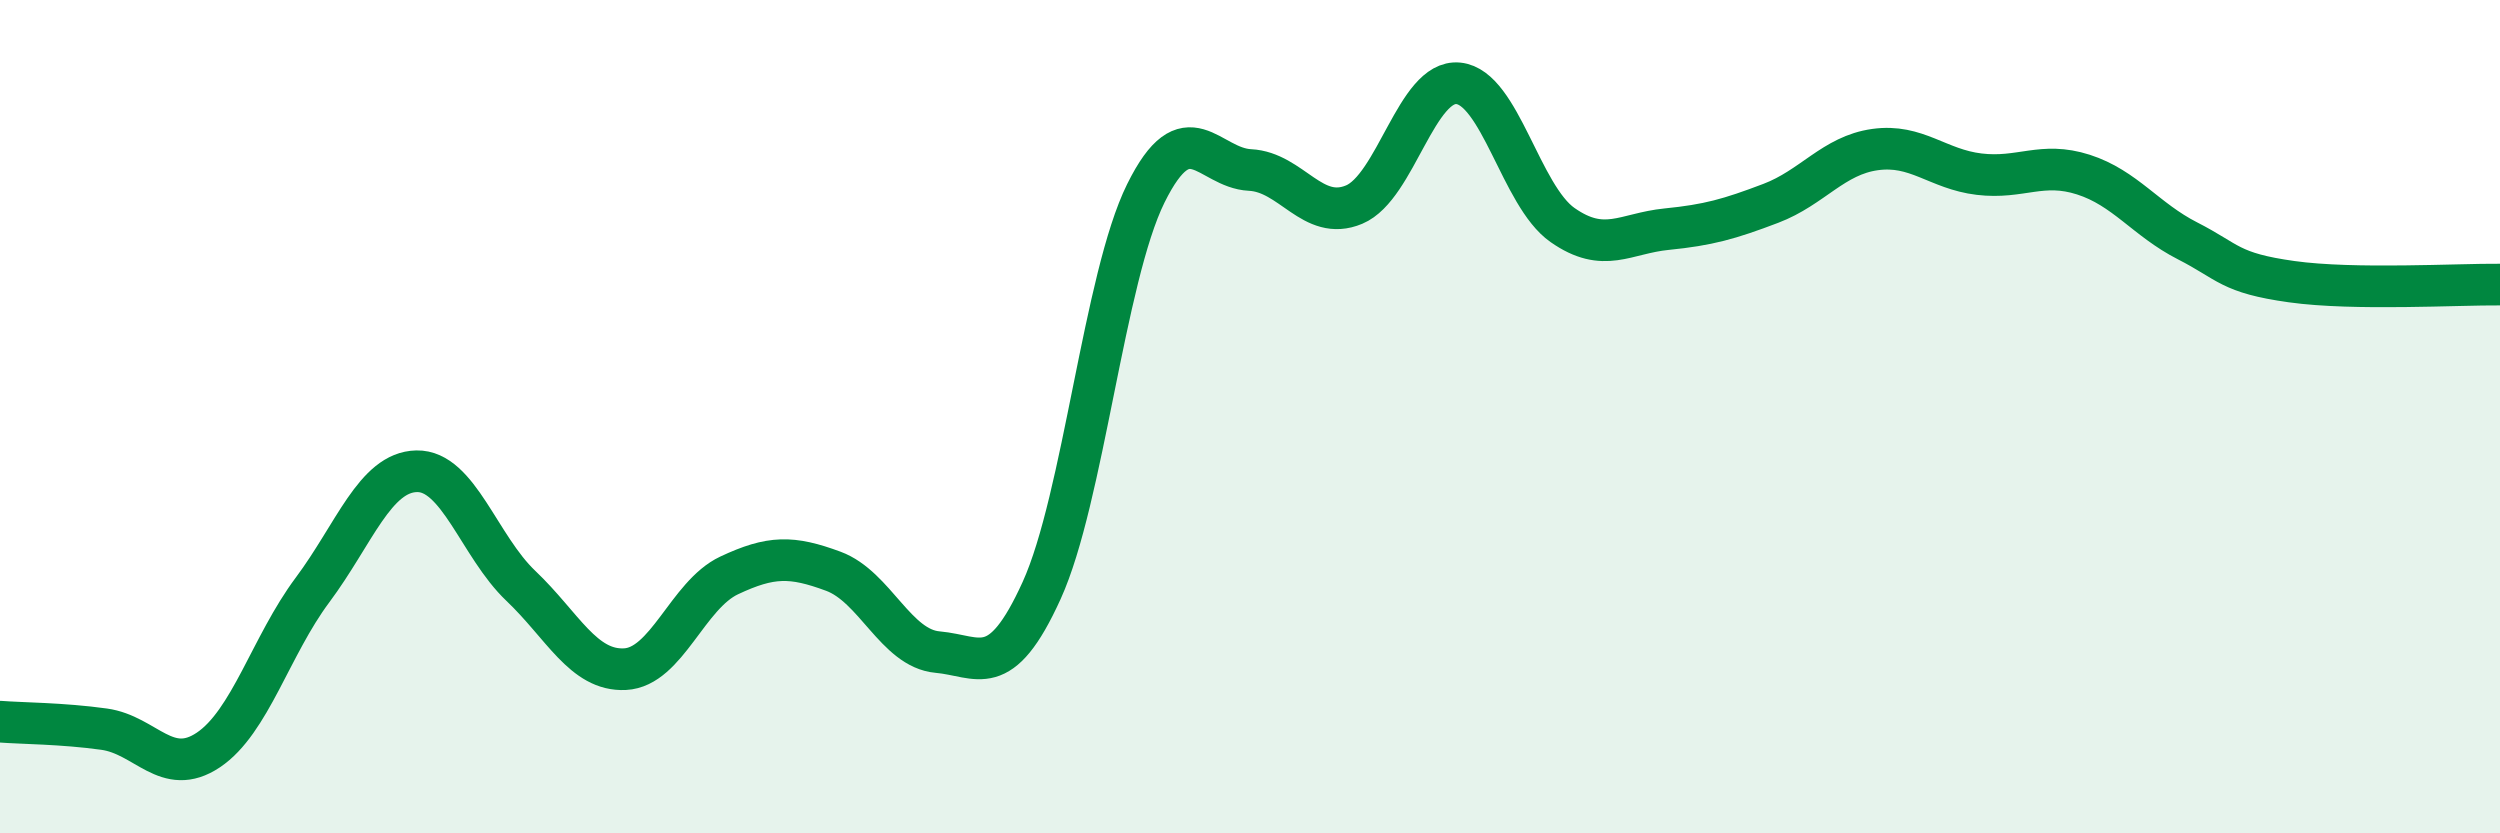
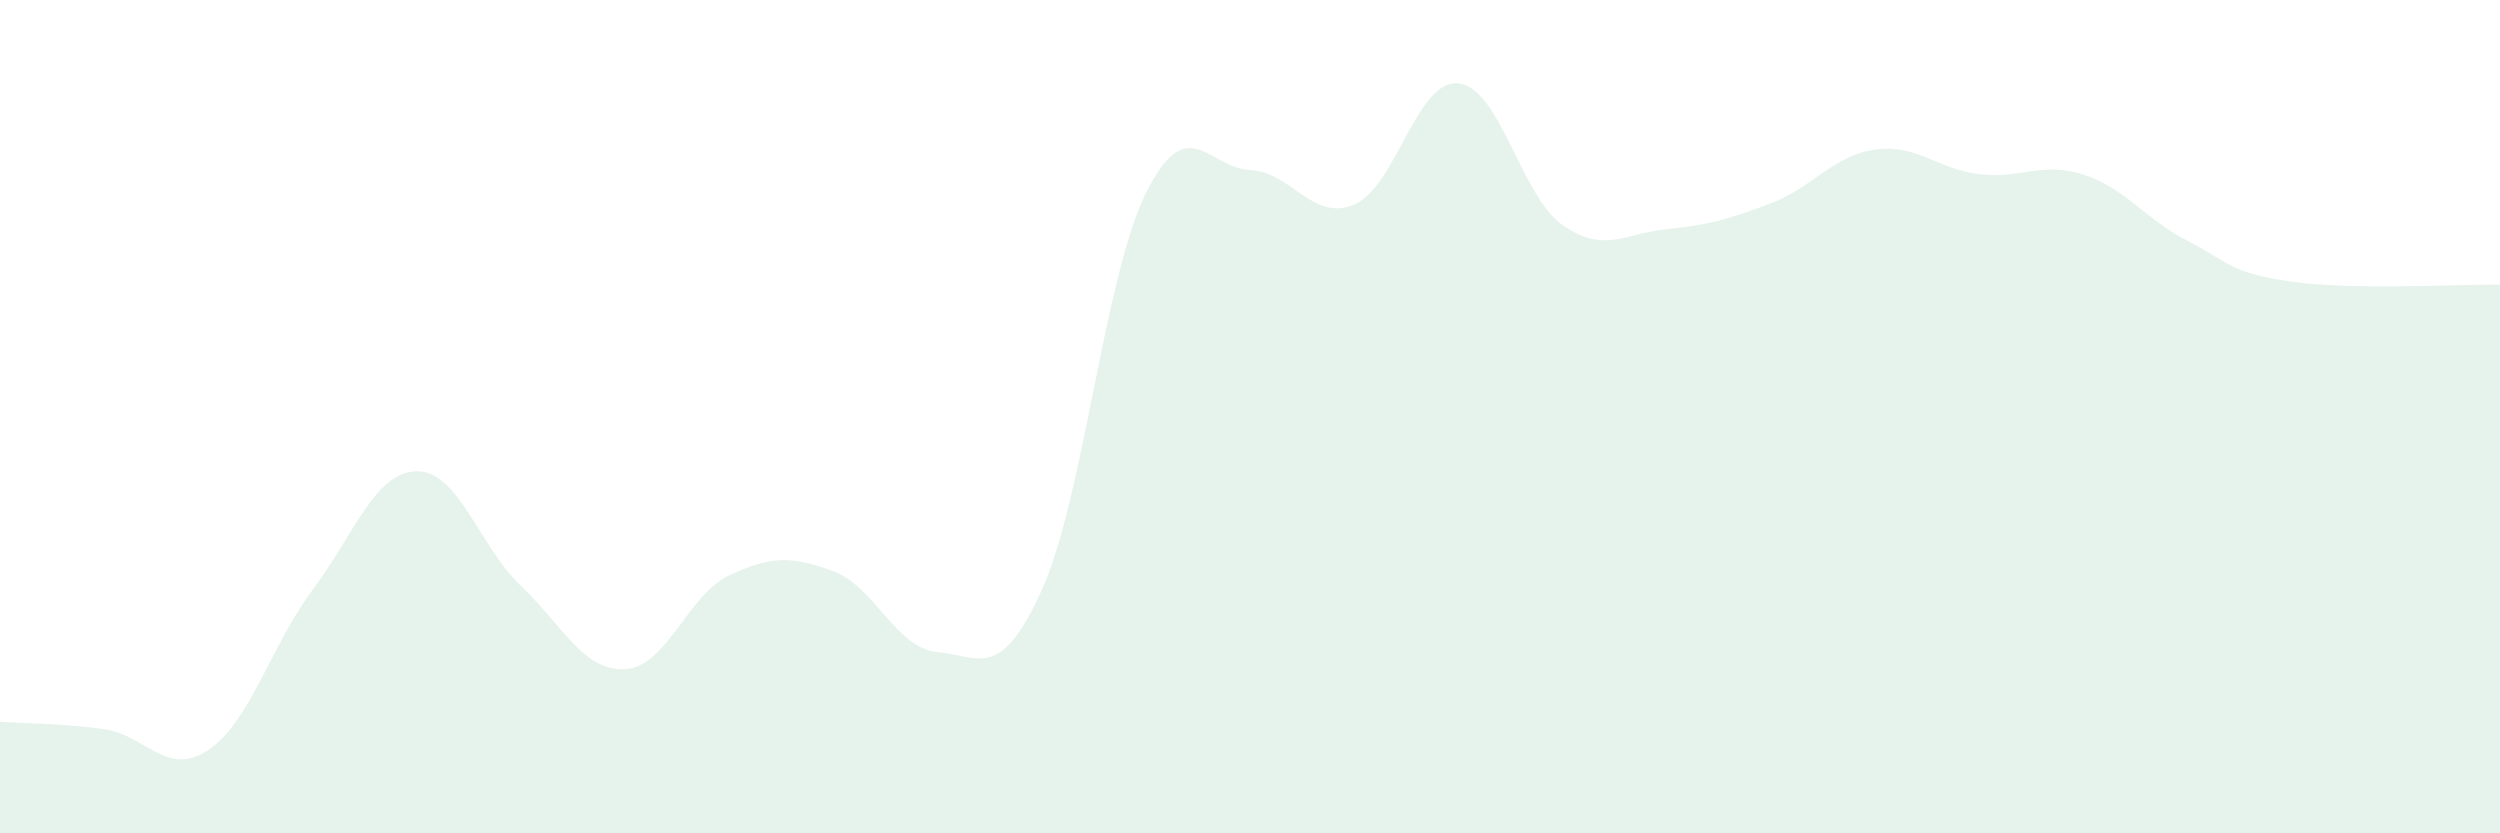
<svg xmlns="http://www.w3.org/2000/svg" width="60" height="20" viewBox="0 0 60 20">
  <path d="M 0,17.32 C 0.5,17.36 1.5,17.36 2.5,17.5 C 3.5,17.64 4,18.67 5,18 C 6,17.33 6.5,15.5 7.5,14.16 C 8.5,12.82 9,11.33 10,11.31 C 11,11.29 11.5,13.11 12.5,14.06 C 13.5,15.01 14,16.11 15,16.06 C 16,16.01 16.5,14.28 17.5,13.81 C 18.5,13.34 19,13.34 20,13.71 C 21,14.08 21.5,15.56 22.5,15.65 C 23.5,15.74 24,16.37 25,14.17 C 26,11.97 26.5,6.66 27.5,4.64 C 28.5,2.62 29,4.03 30,4.08 C 31,4.13 31.5,5.33 32.5,4.91 C 33.5,4.49 34,1.9 35,2 C 36,2.1 36.5,4.7 37.5,5.4 C 38.5,6.1 39,5.6 40,5.5 C 41,5.4 41.5,5.26 42.5,4.88 C 43.5,4.5 44,3.73 45,3.59 C 46,3.45 46.5,4.06 47.5,4.18 C 48.5,4.3 49,3.87 50,4.19 C 51,4.51 51.5,5.27 52.5,5.78 C 53.5,6.29 53.5,6.55 55,6.76 C 56.5,6.97 59,6.82 60,6.83L60 20L0 20Z" fill="#008740" opacity="0.1" stroke-linecap="round" stroke-linejoin="round" />
-   <path d="M 0,17.32 C 0.5,17.36 1.5,17.36 2.5,17.5 C 3.5,17.64 4,18.67 5,18 C 6,17.33 6.5,15.5 7.5,14.16 C 8.5,12.82 9,11.33 10,11.31 C 11,11.29 11.5,13.11 12.5,14.06 C 13.5,15.01 14,16.11 15,16.06 C 16,16.01 16.5,14.28 17.5,13.81 C 18.5,13.34 19,13.34 20,13.71 C 21,14.08 21.5,15.56 22.5,15.65 C 23.5,15.74 24,16.37 25,14.17 C 26,11.97 26.5,6.66 27.5,4.64 C 28.5,2.62 29,4.03 30,4.08 C 31,4.13 31.5,5.33 32.5,4.91 C 33.5,4.49 34,1.9 35,2 C 36,2.1 36.5,4.7 37.5,5.4 C 38.5,6.1 39,5.6 40,5.5 C 41,5.4 41.5,5.26 42.5,4.88 C 43.5,4.5 44,3.73 45,3.59 C 46,3.45 46.5,4.06 47.5,4.18 C 48.5,4.3 49,3.87 50,4.19 C 51,4.51 51.5,5.27 52.5,5.78 C 53.5,6.29 53.5,6.55 55,6.76 C 56.5,6.97 59,6.82 60,6.83" stroke="#008740" stroke-width="1" fill="none" stroke-linecap="round" stroke-linejoin="round" />
</svg>